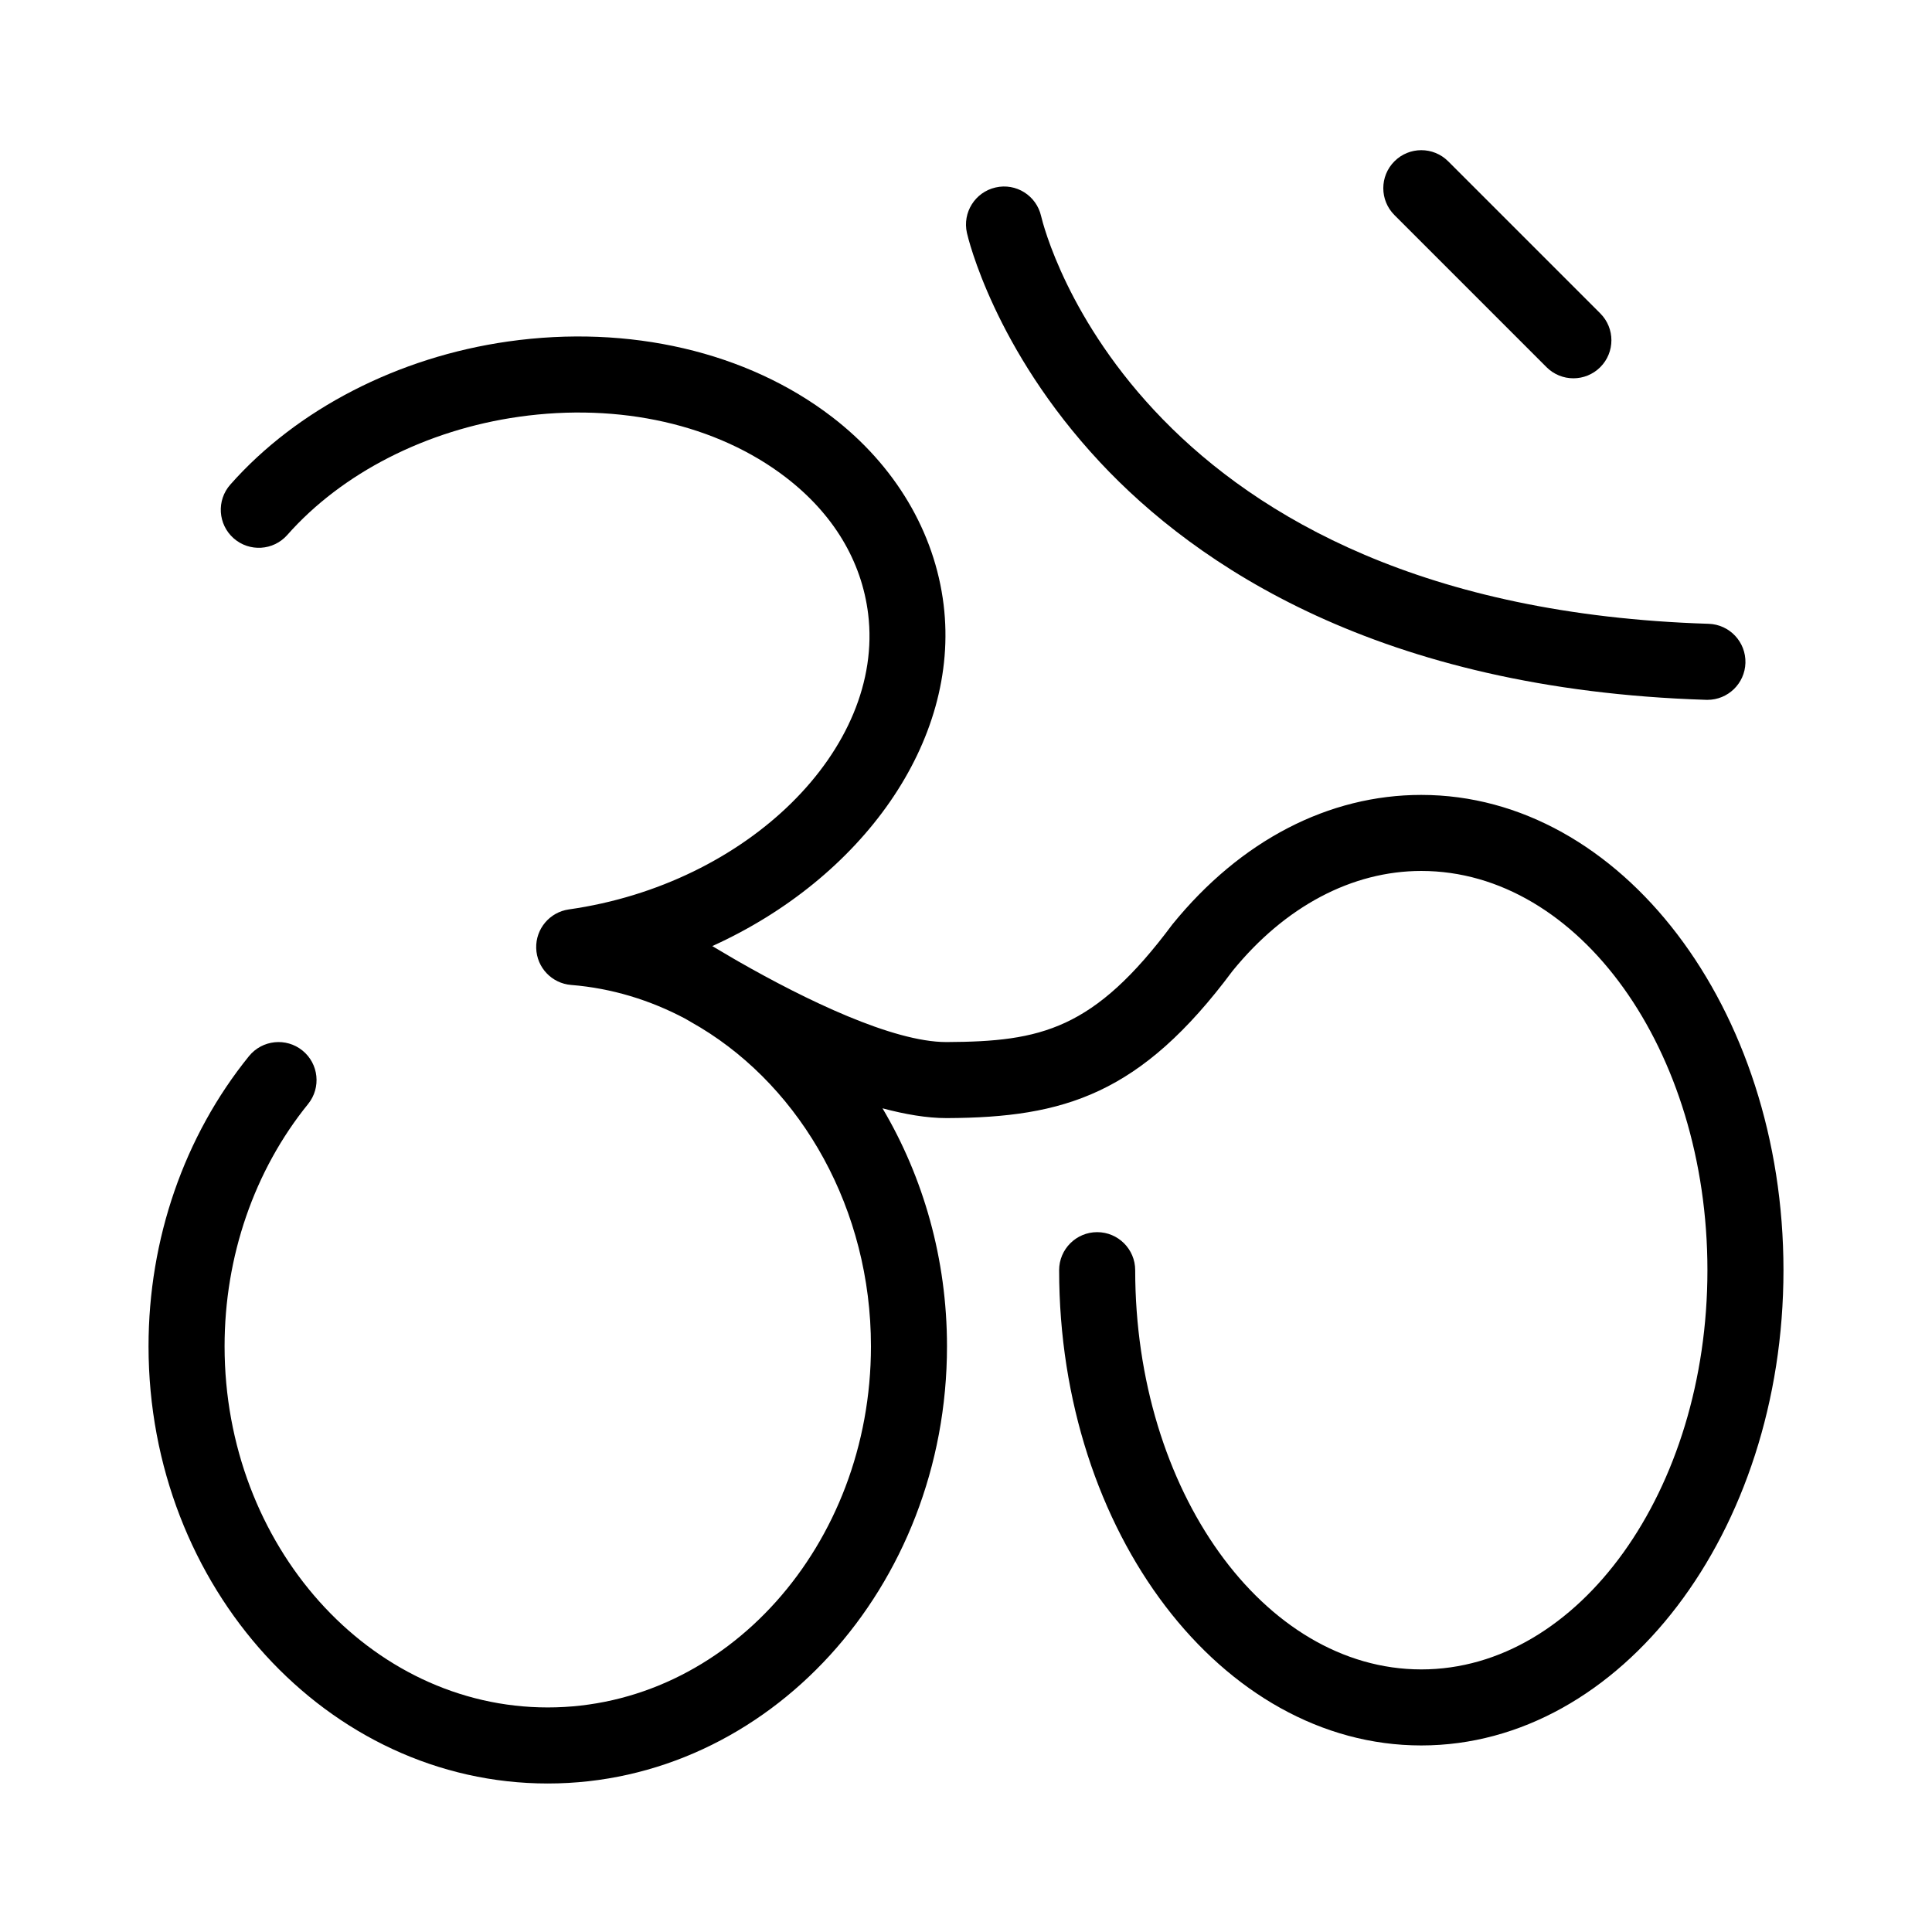
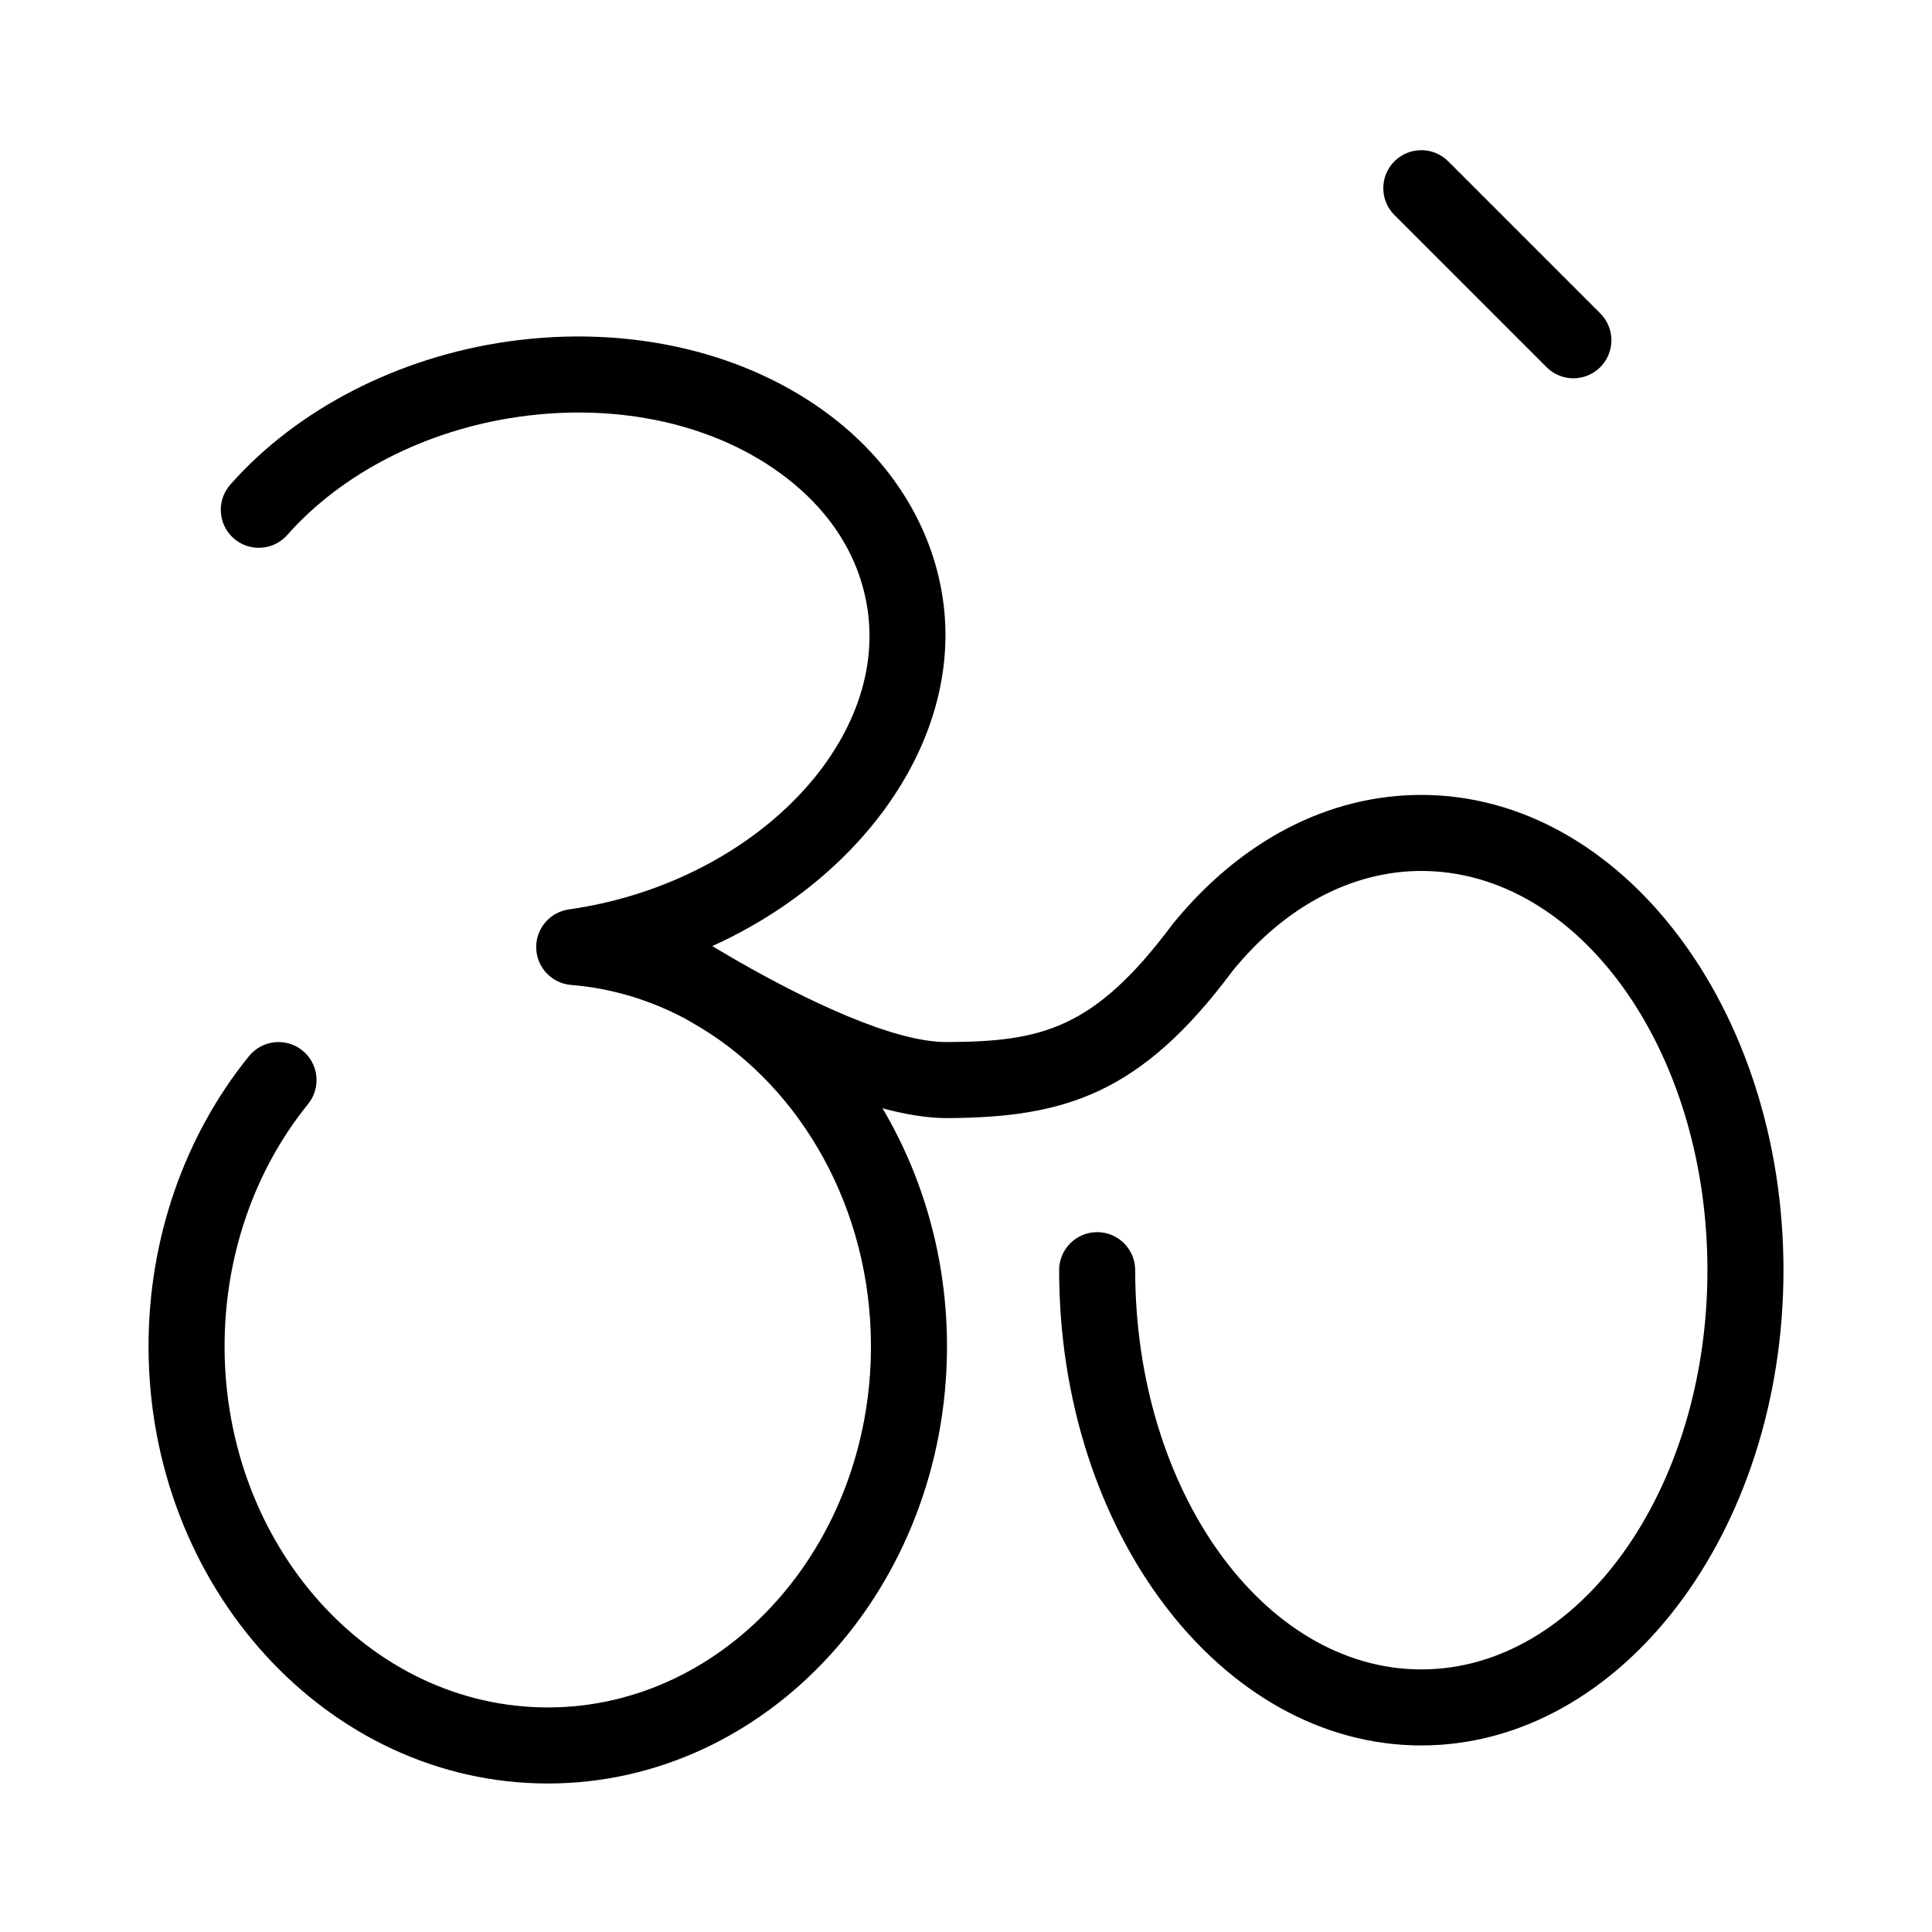
<svg xmlns="http://www.w3.org/2000/svg" fill="#000000" width="800px" height="800px" version="1.1" viewBox="144 144 512 512">
  <g>
    <path d="m520.66 354.66c-24.555 0-47.883 12.055-65.945 34.289-20.816 27.973-34.852 31.09-59.805 31.207h-0.121c-14.199 0-37.348-11.219-55.027-21.32-0.492-0.297-0.996-0.574-1.492-0.863-1.918-1.109-3.75-2.191-5.508-3.25 39.496-17.891 65.734-54.09 61.309-90.445-2.352-19.281-12.863-36.965-29.594-49.801-22.48-17.246-53.734-24.535-85.809-19.984-29.16 4.137-56.004 17.961-73.637 37.934-3.684 4.172-3.285 10.539 0.883 14.223 4.176 3.684 10.539 3.289 14.223-0.883 14.508-16.43 36.875-27.844 61.367-31.316 26.695-3.785 52.492 2.047 70.711 16.027 12.586 9.652 20.141 22.188 21.855 36.25 4.352 35.715-31.973 71.562-79.316 78.277-5.082 0.719-8.812 5.148-8.656 10.281s4.144 9.332 9.27 9.738c10.766 0.863 20.953 4.016 30.234 8.941 1.301 0.766 2.644 1.559 4.047 2.359 26.902 16.305 45.16 48.223 45.16 84.441 0 52.785-38.422 95.723-85.648 95.723-47.227 0-85.648-42.941-85.648-95.723 0-23.773 7.859-46.57 22.133-64.191 3.496-4.324 2.832-10.672-1.492-14.172-4.316-3.496-10.664-2.836-14.172 1.484-17.168 21.203-26.621 48.504-26.621 76.879 0 63.895 47.465 115.88 105.8 115.88 58.336 0 105.8-51.984 105.8-115.88 0-23.113-6.281-44.805-17.09-63.051 5.977 1.59 11.738 2.594 16.938 2.594h0.203c31.02-0.145 51.273-6.273 75.613-38.988 13.895-17.094 31.668-26.508 50.035-26.508 41.812 0 75.824 47.457 75.824 105.8 0 58.34-34.012 105.8-75.824 105.8-41.809-0.004-75.824-47.461-75.824-105.8 0-5.562-4.516-10.078-10.078-10.078s-10.078 4.516-10.078 10.078c0 69.449 43.055 125.95 95.977 125.95 52.926-0.004 95.98-56.504 95.98-125.95 0-69.453-43.055-125.95-95.977-125.95z" />
-     <path d="m435.46 266.44c25.438 27.258 73.969 60.312 160.71 63.023 0.109 0.004 0.215 0.004 0.32 0.004 5.422 0 9.895-4.309 10.066-9.766 0.172-5.562-4.195-10.211-9.758-10.387-150.81-4.715-175.88-103.72-176.9-108.07-1.246-5.41-6.625-8.812-12.055-7.562-5.426 1.234-8.828 6.629-7.594 12.062 0.281 1.238 7.223 30.707 35.211 60.691z" />
-     <path d="m553.84 241.3c1.969 1.969 4.543 2.953 7.125 2.953 2.578 0 5.152-0.984 7.125-2.953 3.934-3.934 3.934-10.312 0-14.246l-40.305-40.305c-3.934-3.934-10.312-3.934-14.246 0-3.934 3.934-3.934 10.312 0 14.246z" />
+     <path d="m553.84 241.3c1.969 1.969 4.543 2.953 7.125 2.953 2.578 0 5.152-0.984 7.125-2.953 3.934-3.934 3.934-10.312 0-14.246l-40.305-40.305c-3.934-3.934-10.312-3.934-14.246 0-3.934 3.934-3.934 10.312 0 14.246" />
  </g>
</svg>